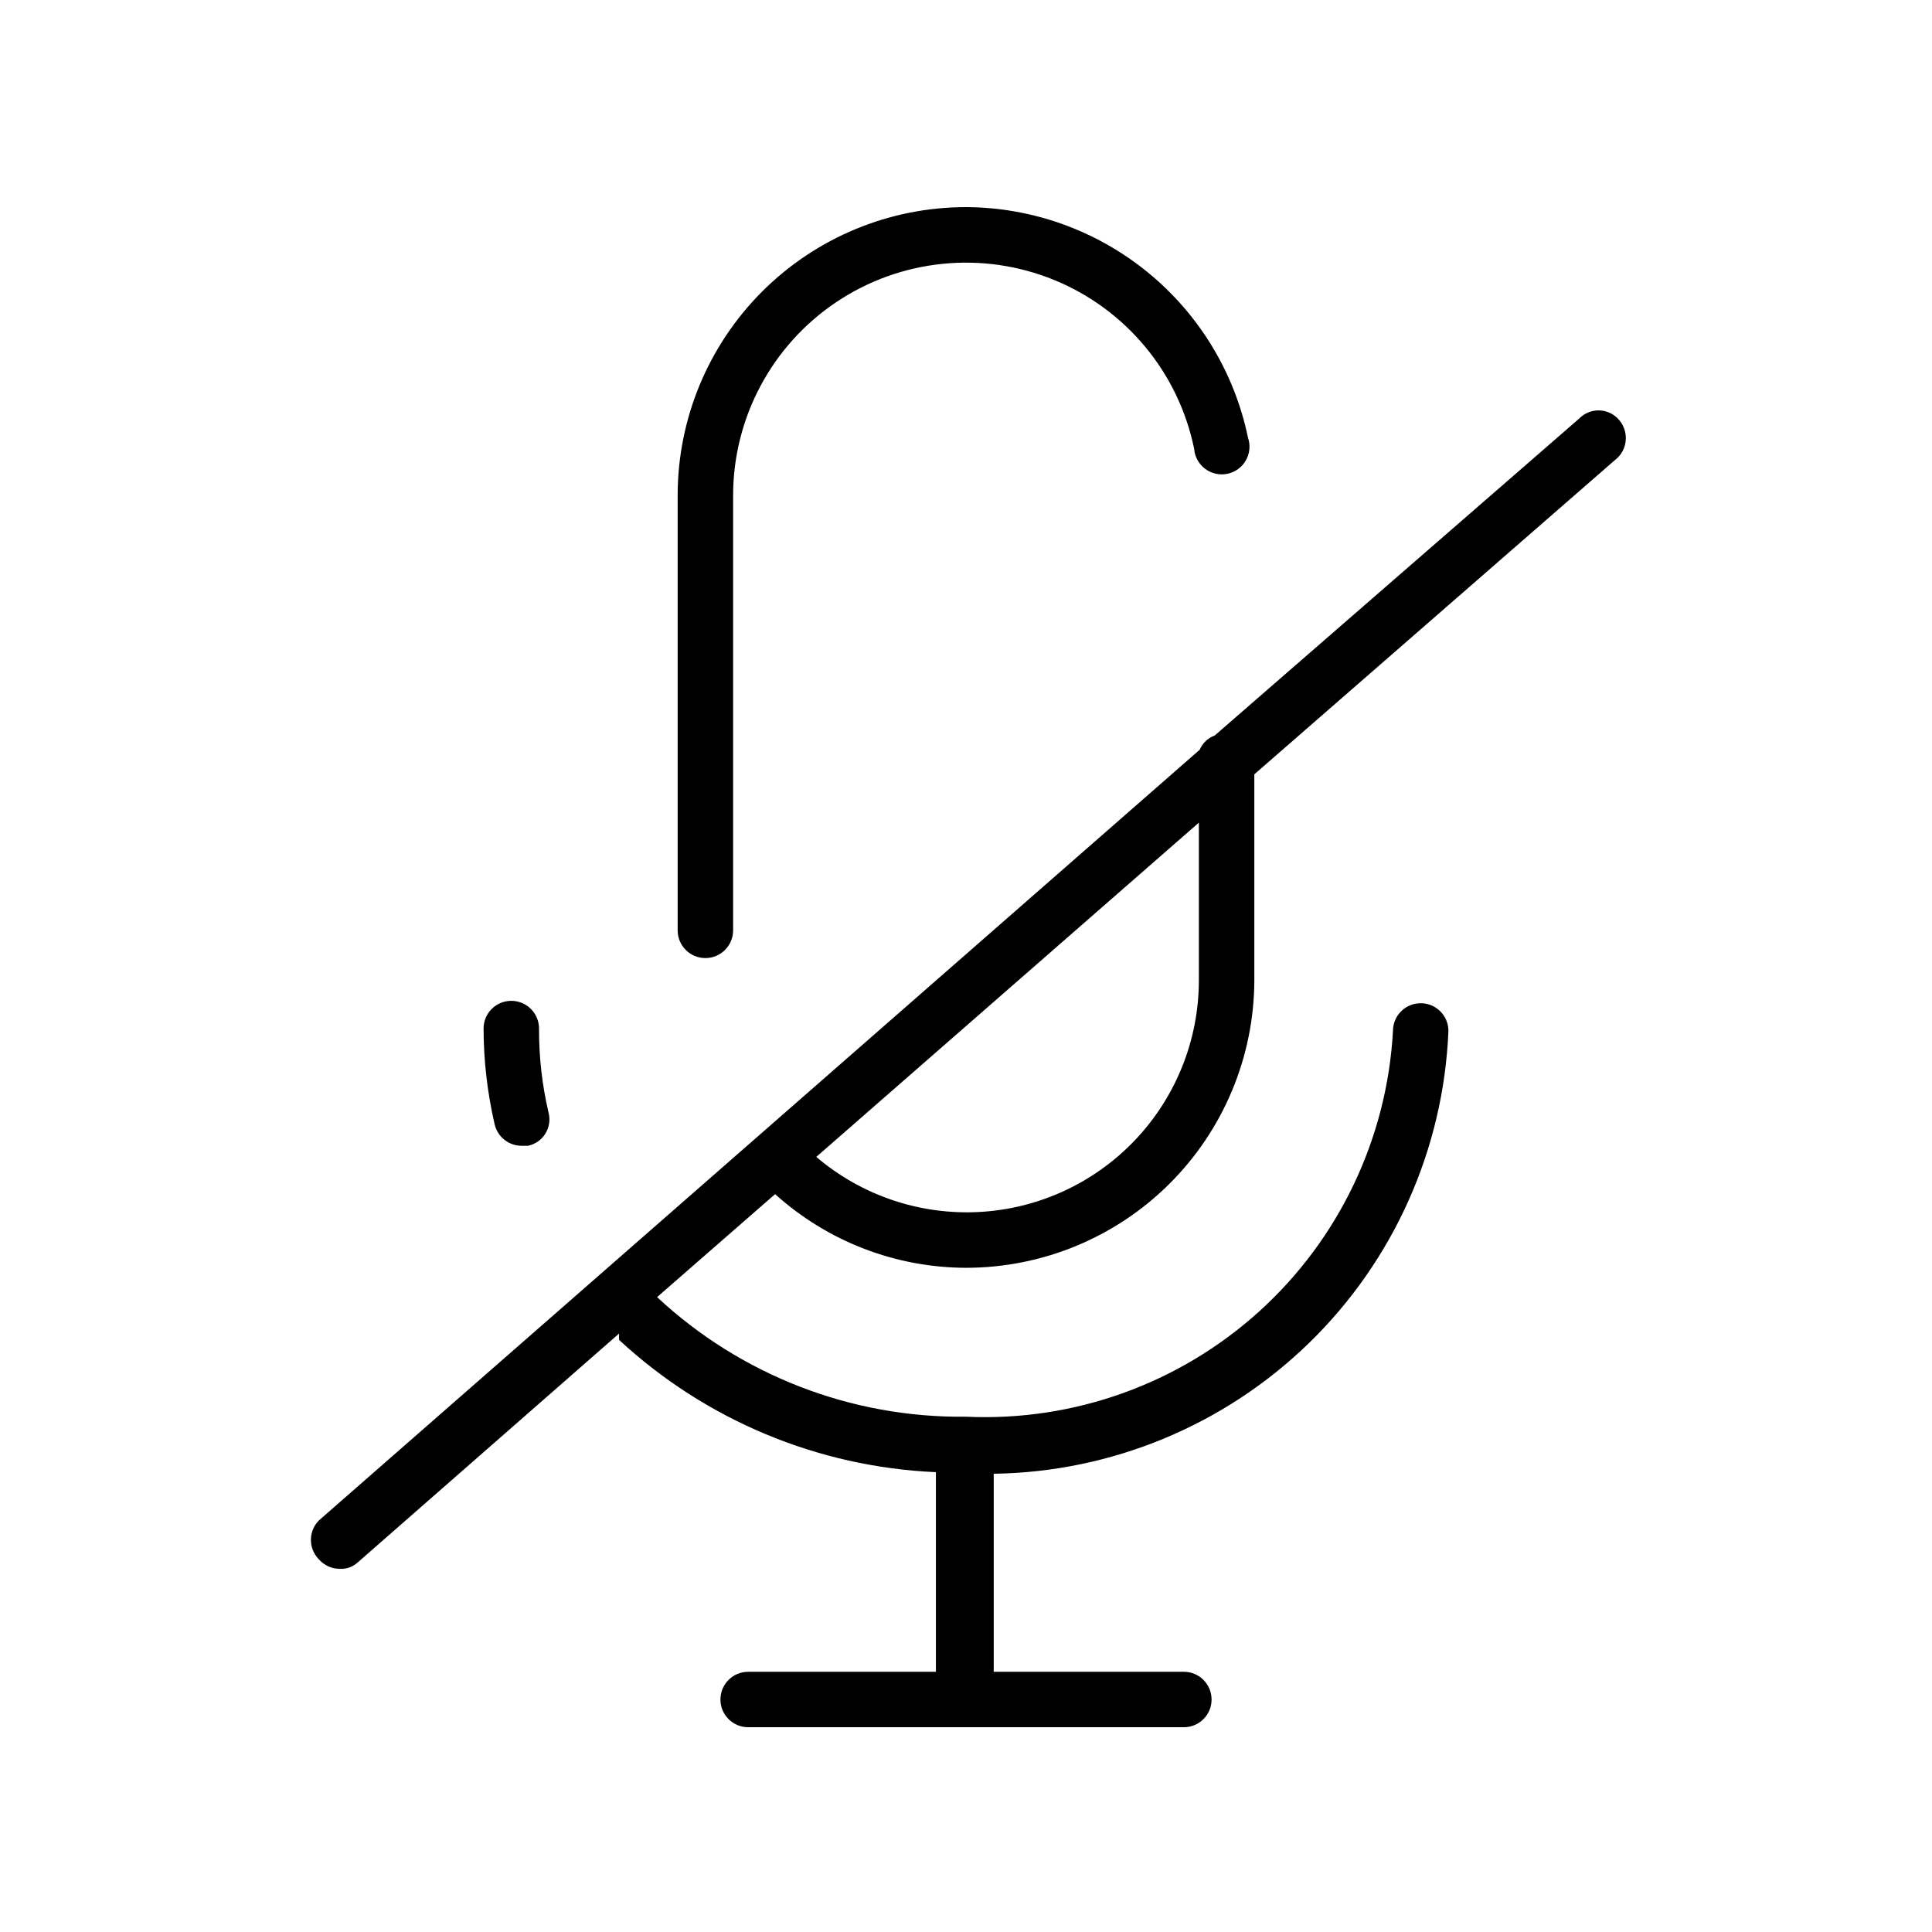
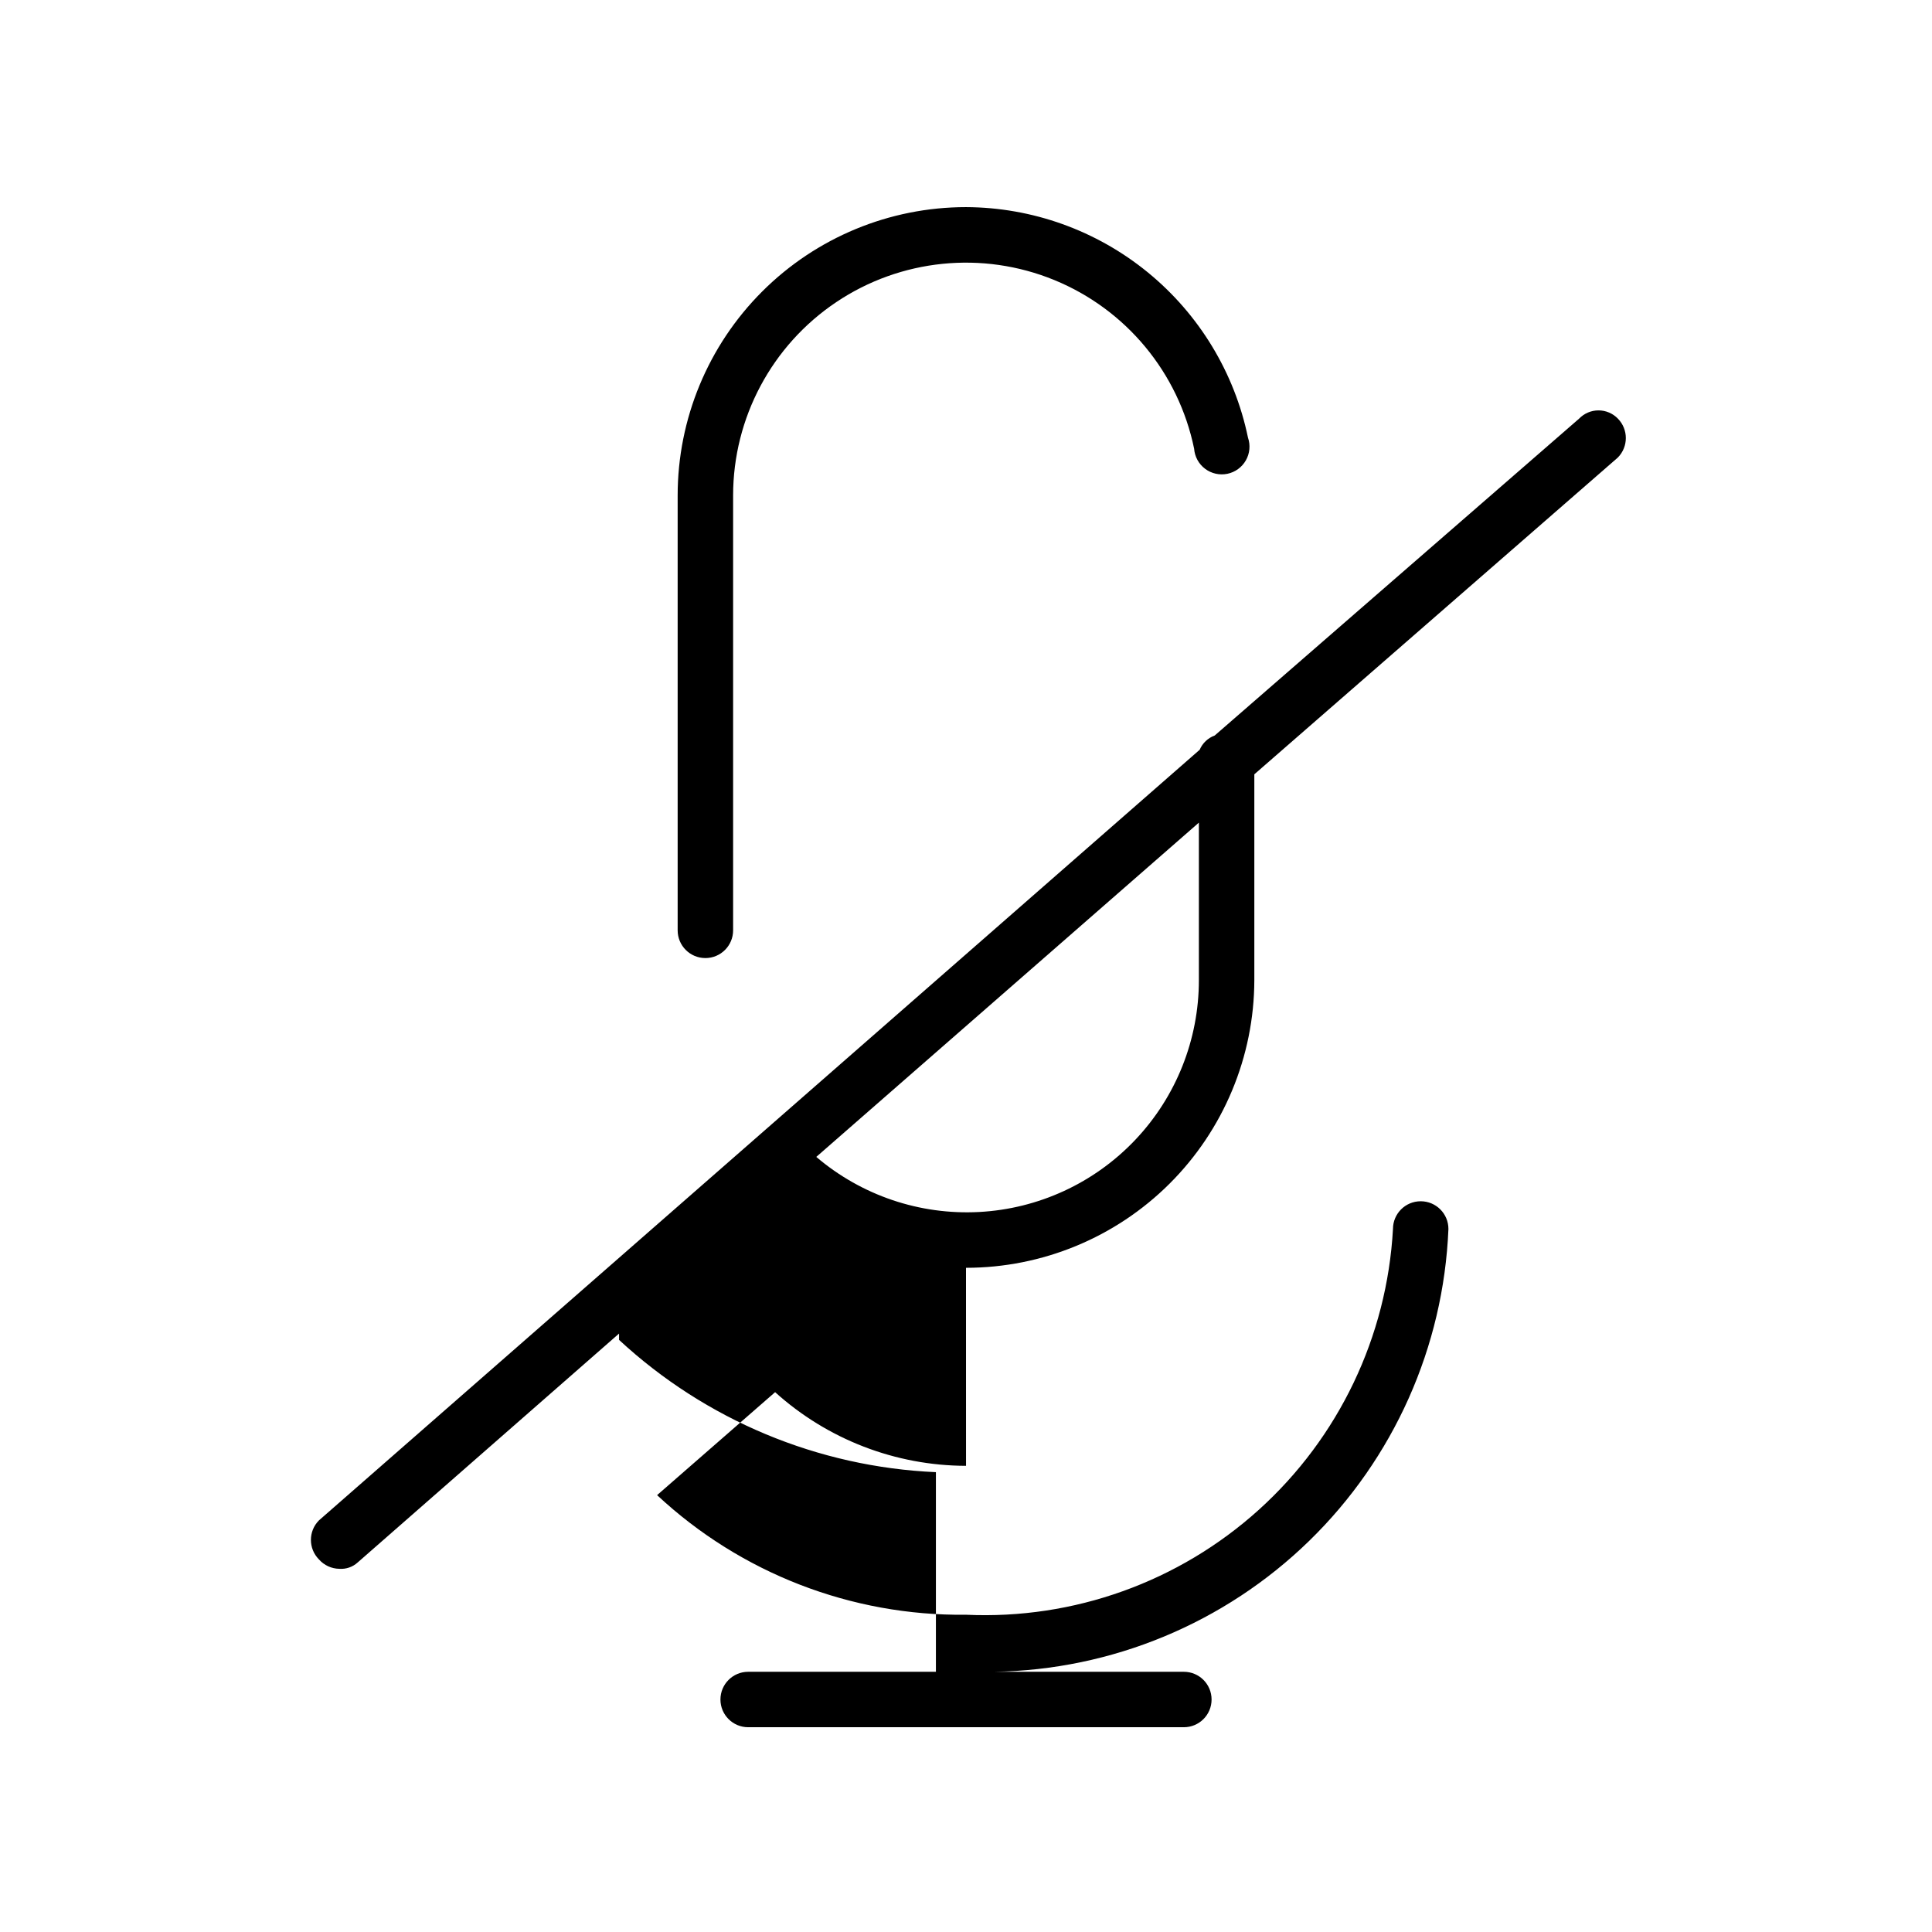
<svg xmlns="http://www.w3.org/2000/svg" fill="#000000" width="800px" height="800px" version="1.1" viewBox="144 144 512 512">
  <g>
    <path d="m400 198.89c-20.266 0-39.703 8.051-54.031 22.379-14.332 14.332-22.383 33.766-22.383 54.031v115.25c0 4.059 3.289 7.348 7.348 7.348s7.348-3.289 7.348-7.348v-115.25c0.008-20.566 10.258-39.777 27.336-51.234 17.082-11.457 38.746-13.652 57.777-5.856s32.926 24.559 37.062 44.707c0.156 2.106 1.215 4.043 2.898 5.312 1.688 1.273 3.84 1.758 5.91 1.332 2.066-0.426 3.852-1.723 4.898-3.555 1.047-1.836 1.254-4.031 0.566-6.031-3.562-17.207-12.934-32.668-26.539-43.789-13.605-11.121-30.621-17.227-48.191-17.297z" />
-     <path d="m400 479.98c20.227 0 39.633-8.02 53.957-22.305 14.32-14.285 22.398-33.664 22.453-53.895v-54.578l96.355-83.969h-0.004c2.801-2.859 2.801-7.43 0-10.289-1.344-1.395-3.199-2.188-5.141-2.188s-3.797 0.793-5.144 2.188l-96.562 83.969c-1.793 0.656-3.238 2.023-3.988 3.781l-233.43 204.25c-2.801 2.859-2.801 7.43 0 10.289 1.379 1.578 3.363 2.496 5.461 2.519 1.77 0.121 3.512-0.484 4.828-1.68l69.273-60.668v1.68c22.949 21.266 52.707 33.688 83.969 35.055v52.898l-49.754 0.004c-4.059 0-7.348 3.289-7.348 7.348 0 4.055 3.289 7.344 7.348 7.344h115.46c4.059 0 7.348-3.289 7.348-7.344 0-4.059-3.289-7.348-7.348-7.348h-50.383v-52.48h0.004c31.273-0.457 61.188-12.871 83.598-34.695 22.41-21.824 35.609-51.398 36.895-82.652 0-4.059-3.289-7.348-7.348-7.348-4.059 0-7.348 3.289-7.348 7.348-1.574 28.516-14.344 55.254-35.535 74.402-21.191 19.145-49.082 29.145-77.609 27.828-30.352 0.359-59.676-10.992-81.871-31.695l31.277-27.289c13.879 12.523 31.898 19.477 50.594 19.52zm61.715-76.203v0.004c-0.004 15.746-6.043 30.891-16.879 42.312-10.832 11.426-25.637 18.262-41.359 19.098-15.723 0.836-31.168-4.387-43.152-14.598l101.39-88.586z" />
-     <path d="m279.5 409.23c-4.059 0-7.348 3.289-7.348 7.348 0.02 8.551 1.008 17.07 2.941 25.402 0.777 3.312 3.731 5.66 7.137 5.668h1.68c1.918-0.398 3.594-1.566 4.625-3.234s1.332-3.688 0.832-5.586c-1.691-7.223-2.535-14.621-2.519-22.039 0.055-1.984-0.691-3.91-2.078-5.332-1.383-1.426-3.285-2.227-5.269-2.227z" />
+     <path d="m400 479.98c20.227 0 39.633-8.02 53.957-22.305 14.32-14.285 22.398-33.664 22.453-53.895v-54.578l96.355-83.969h-0.004c2.801-2.859 2.801-7.43 0-10.289-1.344-1.395-3.199-2.188-5.141-2.188s-3.797 0.793-5.144 2.188l-96.562 83.969c-1.793 0.656-3.238 2.023-3.988 3.781l-233.43 204.25c-2.801 2.859-2.801 7.43 0 10.289 1.379 1.578 3.363 2.496 5.461 2.519 1.77 0.121 3.512-0.484 4.828-1.68l69.273-60.668v1.68c22.949 21.266 52.707 33.688 83.969 35.055v52.898l-49.754 0.004c-4.059 0-7.348 3.289-7.348 7.348 0 4.055 3.289 7.344 7.348 7.344h115.46c4.059 0 7.348-3.289 7.348-7.344 0-4.059-3.289-7.348-7.348-7.348h-50.383h0.004c31.273-0.457 61.188-12.871 83.598-34.695 22.41-21.824 35.609-51.398 36.895-82.652 0-4.059-3.289-7.348-7.348-7.348-4.059 0-7.348 3.289-7.348 7.348-1.574 28.516-14.344 55.254-35.535 74.402-21.191 19.145-49.082 29.145-77.609 27.828-30.352 0.359-59.676-10.992-81.871-31.695l31.277-27.289c13.879 12.523 31.898 19.477 50.594 19.52zm61.715-76.203v0.004c-0.004 15.746-6.043 30.891-16.879 42.312-10.832 11.426-25.637 18.262-41.359 19.098-15.723 0.836-31.168-4.387-43.152-14.598l101.39-88.586z" />
  </g>
</svg>